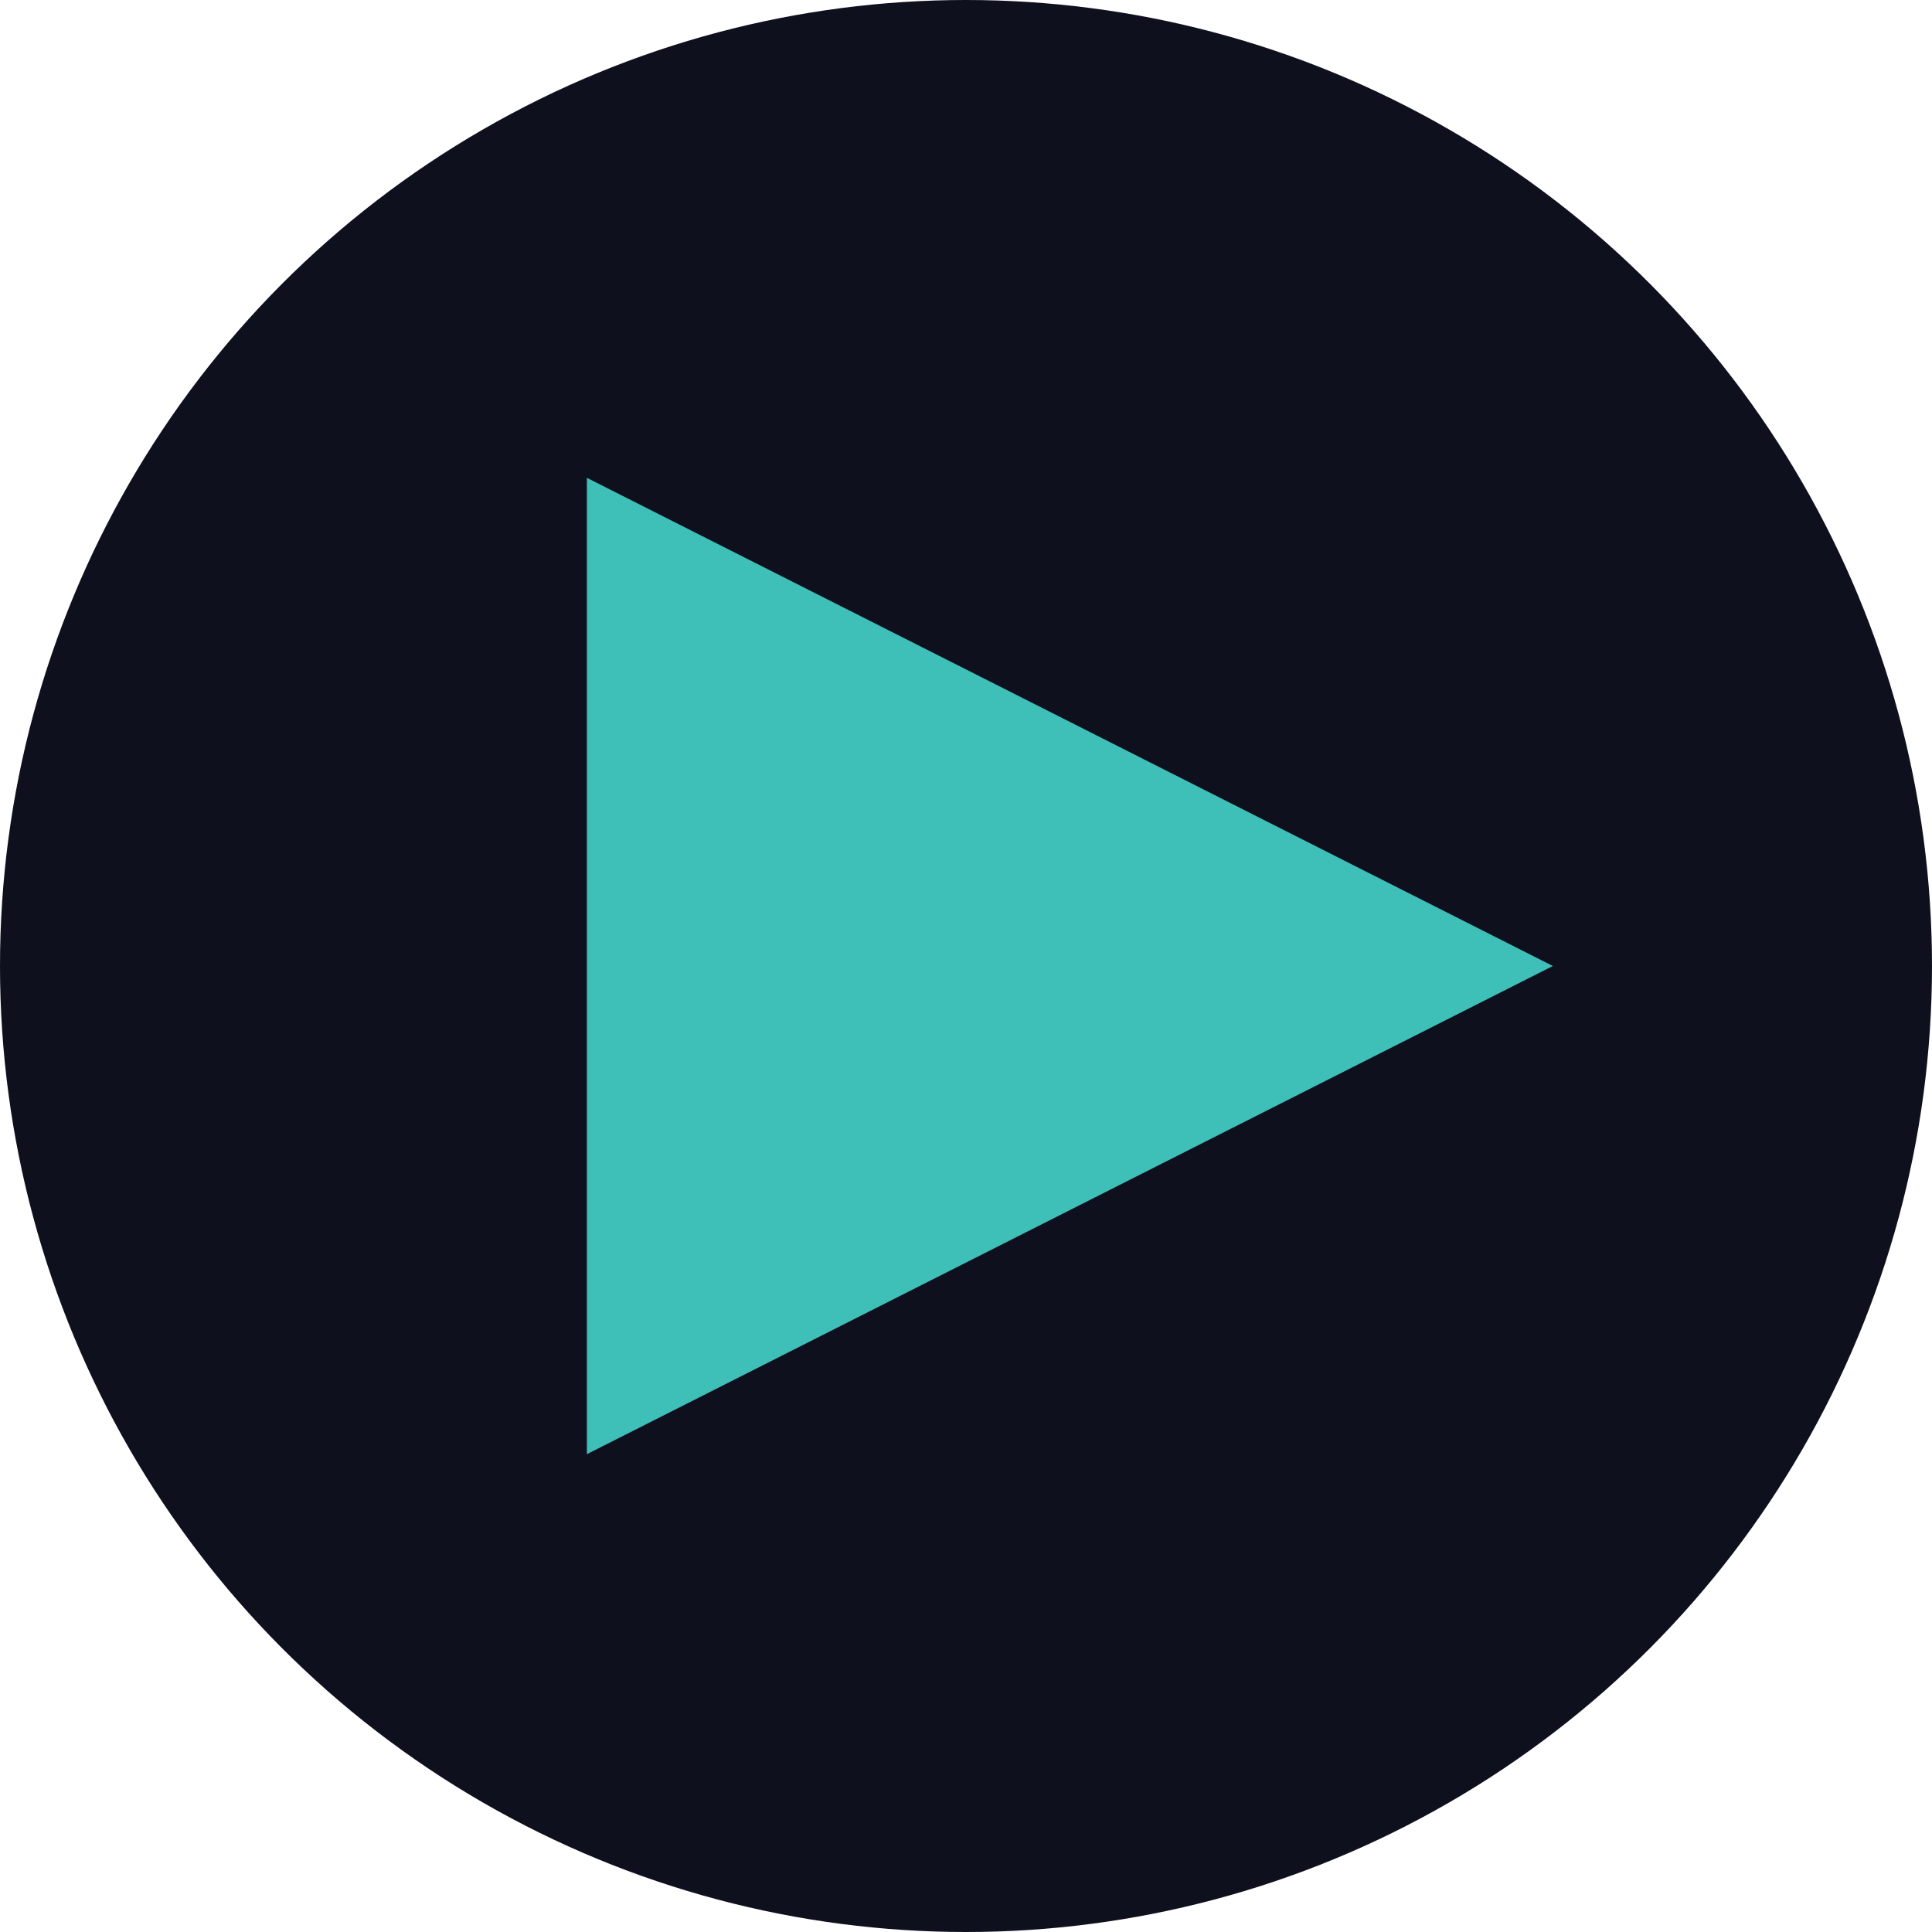
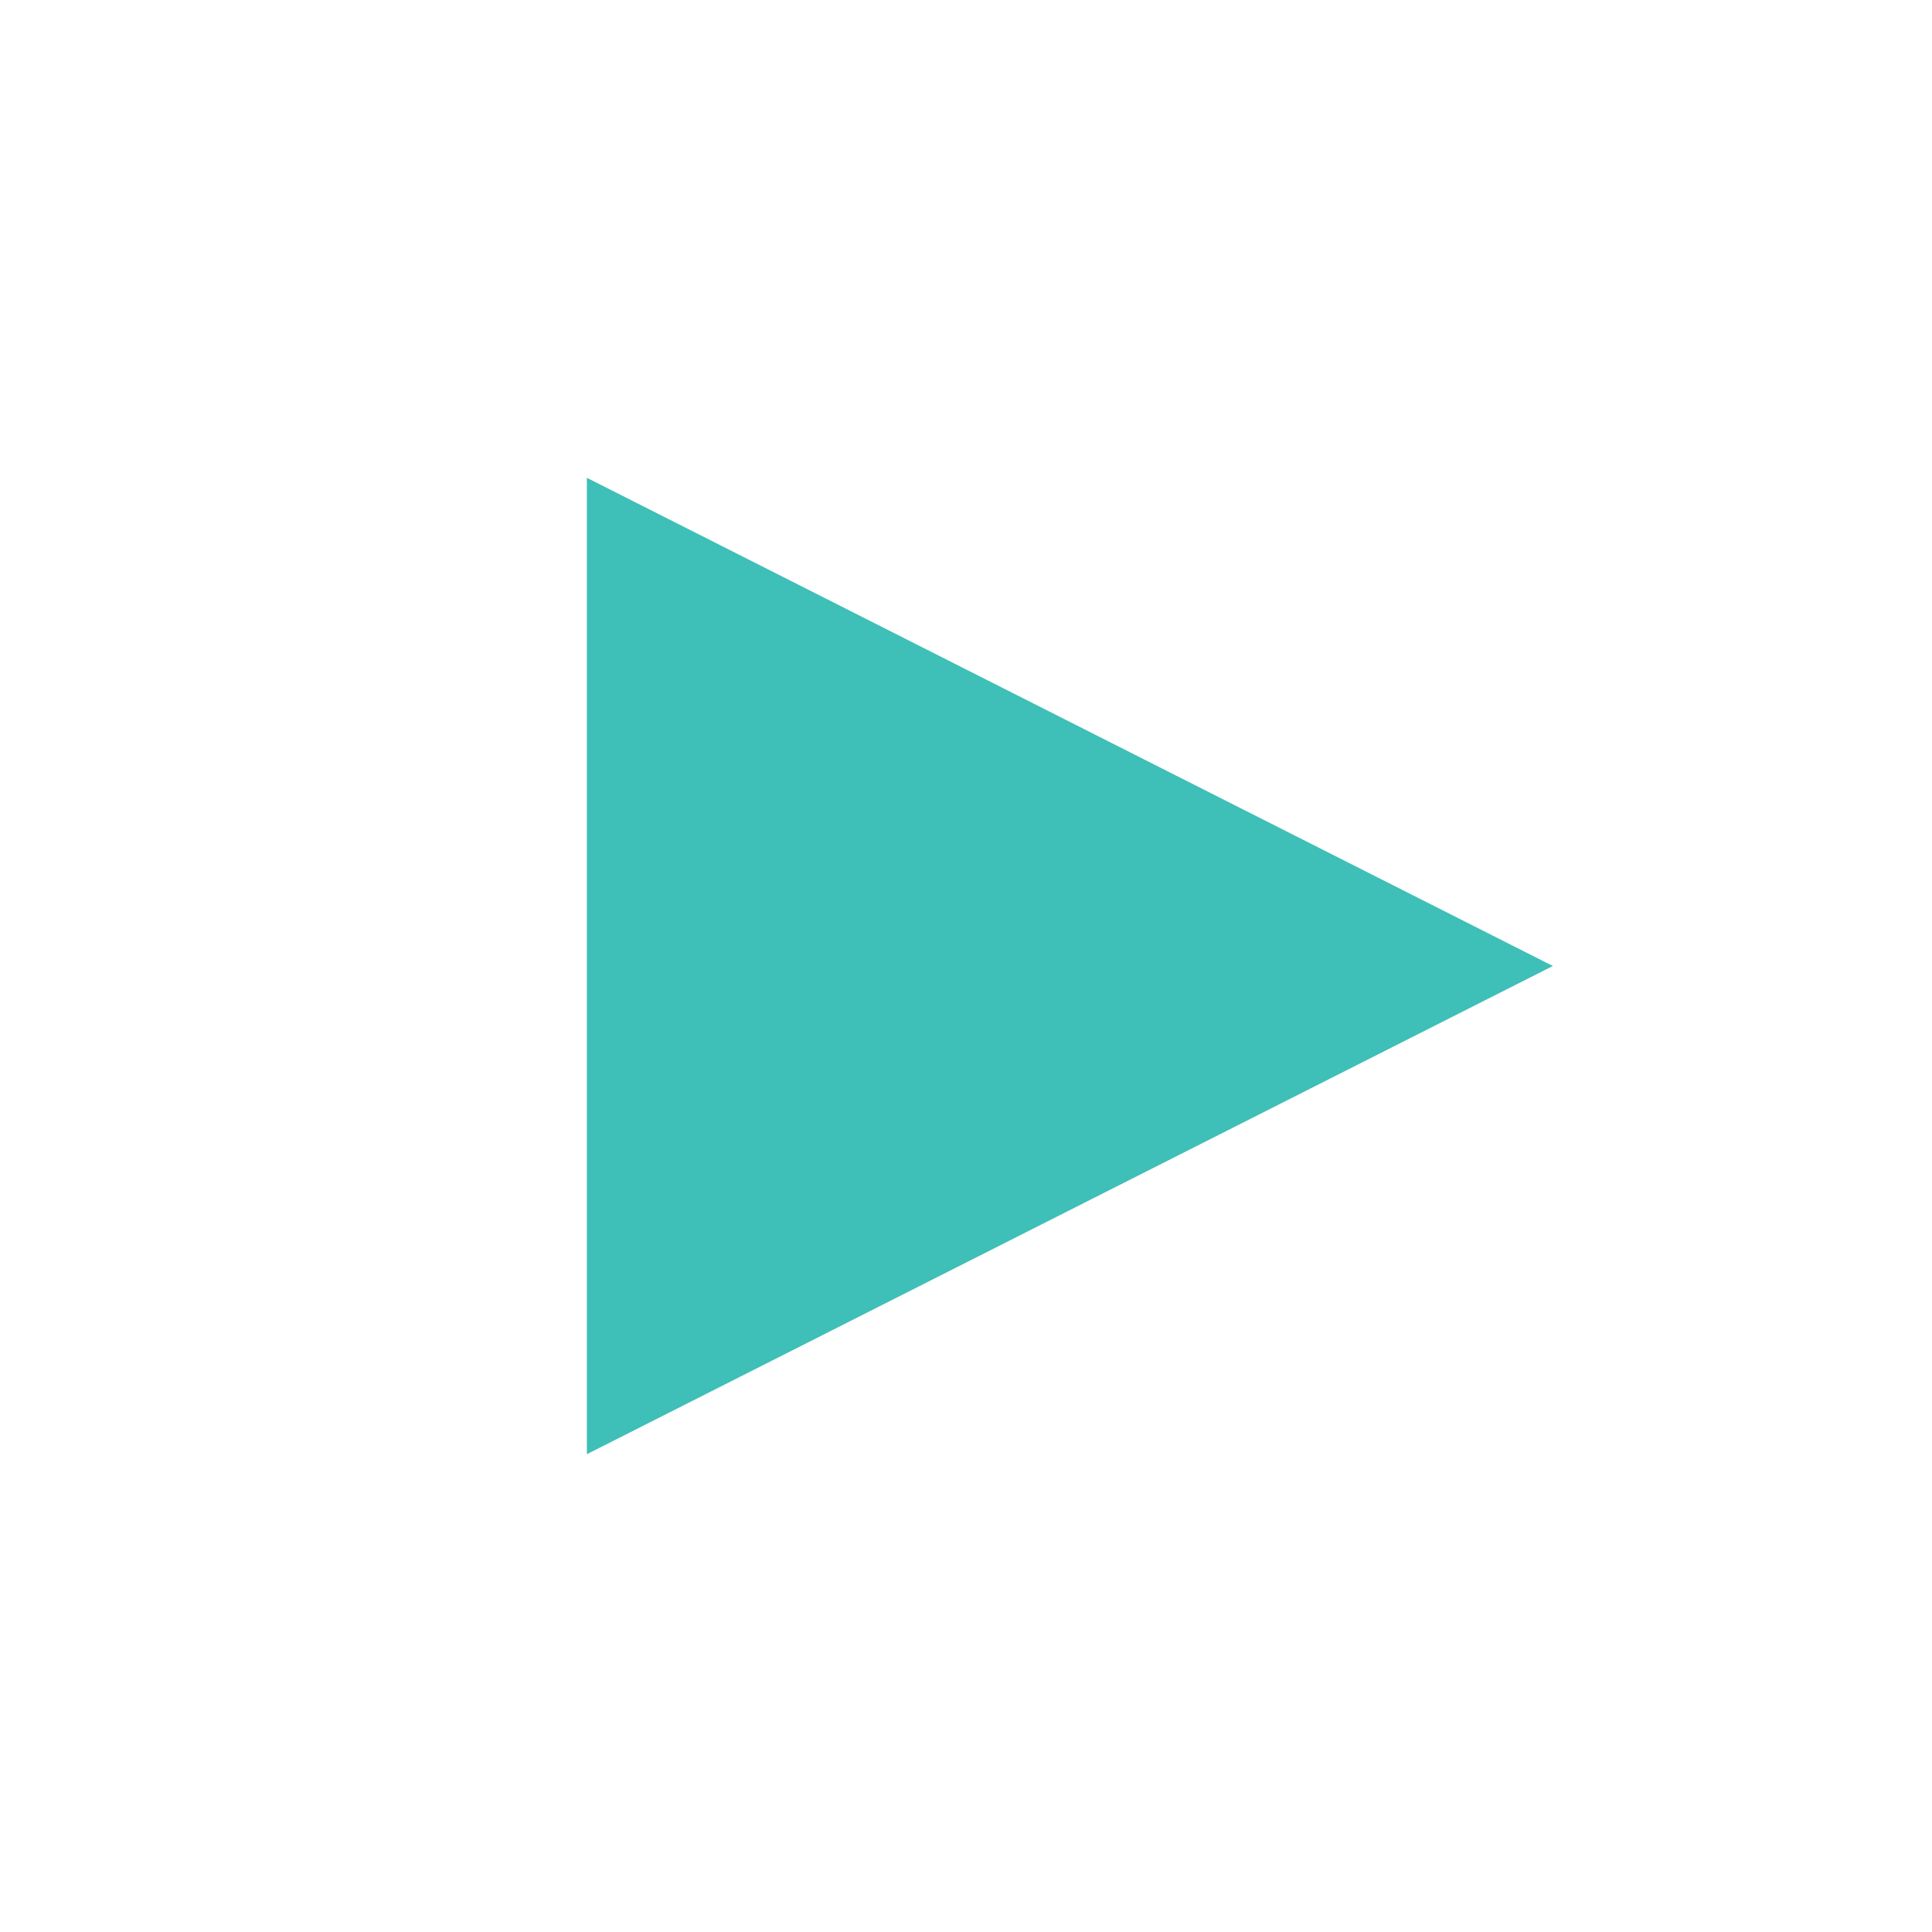
<svg xmlns="http://www.w3.org/2000/svg" version="1.1" id="Layer_1" x="0px" y="0px" viewBox="0 0 37.2 37.2" style="enable-background:new 0 0 37.2 37.2;" xml:space="preserve">
  <style type="text/css">
	.st0{fill:#0E101D;}
	.st1{fill:#3EBFB7;}
</style>
  <g>
-     <circle class="st0" cx="18.6" cy="18.6" r="18.6" />
    <polygon class="st1" points="29.9,18.6 11.3,28 11.3,9.2  " />
  </g>
</svg>